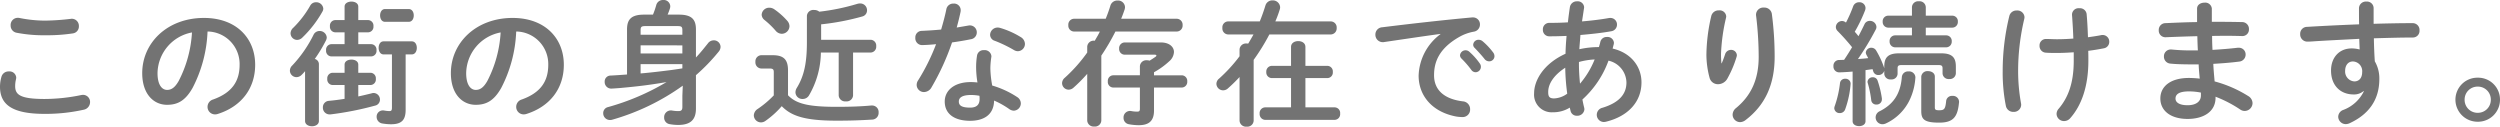
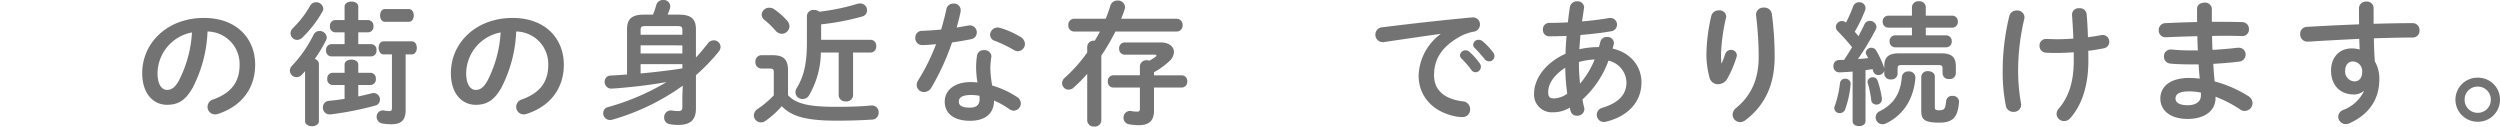
<svg xmlns="http://www.w3.org/2000/svg" width="563.73" height="28.558" viewBox="0 0 563.73 28.558">
  <g transform="translate(-12235 -4892.721)">
-     <path d="M-941.95,3287.364a8.139,8.139,0,0,1,.33-2.25,1.653,1.653,0,0,1,1.68-1.2,1.5,1.5,0,0,1,1.649,1.38,2.361,2.361,0,0,1-.059.42,6.406,6.406,0,0,0-.18,1.5c0,1.889,1.02,2.91,6.629,2.91a41.074,41.074,0,0,0,8.191-.87,3,3,0,0,1,.479-.061,1.594,1.594,0,0,1,1.59,1.651,1.753,1.753,0,0,1-1.47,1.71,39.562,39.562,0,0,1-8.79.929C-939.13,3293.484-941.95,3291.444-941.95,3287.364Zm10.23-14.909a53.653,53.653,0,0,0,5.67-.39c.09,0,.179-.03.269-.03a1.606,1.606,0,0,1,1.62,1.68,1.571,1.571,0,0,1-1.35,1.62,38.478,38.478,0,0,1-6.18.42,31.869,31.869,0,0,1-6.539-.569,1.625,1.625,0,0,1-1.32-1.651,1.608,1.608,0,0,1,1.59-1.71,1.709,1.709,0,0,1,.39.03A29.194,29.194,0,0,0-931.72,3272.455Z" transform="translate(13176.95 1624.915)" fill="#737373" />
    <path d="M-909.88,3284.3c0-6.84,5.67-12.45,13.92-12.45,7.319,0,11.548,4.59,11.548,10.56,0,5.43-3.21,9.419-8.369,11.069a1.967,1.967,0,0,1-.69.12,1.681,1.681,0,0,1-1.68-1.709,1.728,1.728,0,0,1,1.26-1.651c4.26-1.529,5.97-4.109,5.97-7.829a7.334,7.334,0,0,0-7.23-7.5,30.017,30.017,0,0,1-3.39,12.75c-1.65,2.909-3.419,3.779-5.729,3.779C-907.331,3291.444-909.88,3288.984-909.88,3284.3Zm3.45,0c0,2.759,1.08,3.78,2.16,3.78.93,0,1.739-.481,2.609-2.011a27.114,27.114,0,0,0,3-10.949A9.5,9.5,0,0,0-906.43,3284.3Z" transform="translate(13176.95 1624.915)" fill="#737373" />
    <path d="M-873.161,3283.854a9.792,9.792,0,0,1-.75.811,1.674,1.674,0,0,1-1.2.54,1.493,1.493,0,0,1-1.47-1.471,1.624,1.624,0,0,1,.54-1.17,28.358,28.358,0,0,0,4.8-6.929,1.493,1.493,0,0,1,1.351-.84,1.582,1.582,0,0,1,1.619,1.44,1.573,1.573,0,0,1-.18.69,32.118,32.118,0,0,1-2.519,4.17,1.214,1.214,0,0,1,.929,1.139v12.84c0,.811-.78,1.2-1.559,1.2s-1.561-.389-1.561-1.2Zm2.46-15.539a1.589,1.589,0,0,1,1.651,1.411,1.335,1.335,0,0,1-.21.719,25.29,25.29,0,0,1-4.531,5.85,1.694,1.694,0,0,1-1.169.51,1.5,1.5,0,0,1-1.47-1.5,1.712,1.712,0,0,1,.6-1.23,22.74,22.74,0,0,0,3.84-5.01A1.462,1.462,0,0,1-870.7,3268.315Zm6.451,18.66h-2.731a1.244,1.244,0,0,1-1.17-1.38,1.243,1.243,0,0,1,1.17-1.38h2.731v-1.83c0-.781.779-1.14,1.559-1.14.75,0,1.53.359,1.53,1.14v1.83h2.79a1.243,1.243,0,0,1,1.17,1.38,1.243,1.243,0,0,1-1.17,1.38h-2.79v2.58c.99-.21,1.98-.451,2.97-.691a1.517,1.517,0,0,1,.48-.09,1.471,1.471,0,0,1,1.44,1.5,1.372,1.372,0,0,1-1.11,1.35,70.411,70.411,0,0,1-10.05,1.98h-.21a1.5,1.5,0,0,1-1.5-1.559,1.447,1.447,0,0,1,1.35-1.5c1.02-.091,2.25-.24,3.541-.45Zm0-11.88h-2.13a1.242,1.242,0,0,1-1.17-1.38,1.242,1.242,0,0,1,1.17-1.38h2.13v-3.029c0-.781.779-1.141,1.559-1.141.75,0,1.53.36,1.53,1.141v3.029h2.25a1.243,1.243,0,0,1,1.17,1.38,1.243,1.243,0,0,1-1.17,1.38h-2.25v2.67h2.94a1.243,1.243,0,0,1,1.17,1.38,1.243,1.243,0,0,1-1.17,1.38h-9.029a1.242,1.242,0,0,1-1.17-1.38,1.243,1.243,0,0,1,1.17-1.38h3Zm13.769,17.46c0,2.279-.87,3.269-3.3,3.269a12.122,12.122,0,0,1-1.979-.179,1.5,1.5,0,0,1-1.26-1.5,1.388,1.388,0,0,1,1.38-1.441,1.471,1.471,0,0,1,.36.03,6.921,6.921,0,0,0,1.14.12c.42,0,.57-.15.57-.78v-12h-1.89c-.75,0-1.11-.75-1.11-1.47,0-.75.36-1.47,1.11-1.47h6.36c.779,0,1.14.72,1.14,1.47,0,.72-.361,1.47-1.14,1.47h-1.38Zm.689-22.709c.781,0,1.14.719,1.14,1.439s-.359,1.441-1.14,1.441h-5.339c-.75,0-1.11-.721-1.11-1.441s.36-1.439,1.11-1.439Z" transform="translate(13176.95 1624.915)" fill="#737373" />
    <path d="M-840.28,3284.3c0-6.84,5.67-12.45,13.92-12.45,7.319,0,11.549,4.59,11.549,10.56,0,5.43-3.209,9.419-8.369,11.069a1.972,1.972,0,0,1-.691.12,1.681,1.681,0,0,1-1.679-1.709,1.728,1.728,0,0,1,1.259-1.651c4.26-1.529,5.97-4.109,5.97-7.829a7.333,7.333,0,0,0-7.229-7.5,30.031,30.031,0,0,1-3.39,12.75c-1.65,2.909-3.42,3.779-5.729,3.779C-837.73,3291.444-840.28,3288.984-840.28,3284.3Zm3.45,0c0,2.759,1.08,3.78,2.161,3.78.929,0,1.739-.481,2.609-2.011a27.131,27.131,0,0,0,3-10.949A9.5,9.5,0,0,0-836.83,3284.3Z" transform="translate(13176.95 1624.915)" fill="#737373" />
    <path d="M-787.991,3287.125a51.388,51.388,0,0,1-15.928,7.68,1.605,1.605,0,0,1-.511.059,1.508,1.508,0,0,1-1.5-1.53,1.383,1.383,0,0,1,1.08-1.38,53.76,53.76,0,0,0,13.2-5.64c-4.02.691-6.66.991-10.62,1.351-.42.029-1.56.119-1.89.119a1.476,1.476,0,0,1-1.44-1.529,1.334,1.334,0,0,1,1.35-1.41c1.23-.06,2.46-.151,3.69-.241v-10.168c0-2.25.96-3.331,3.84-3.331h2.01a18.96,18.96,0,0,0,.75-2.19,1.553,1.553,0,0,1,1.56-1.109,1.47,1.47,0,0,1,1.59,1.41,1.666,1.666,0,0,1-.091.539,13.449,13.449,0,0,1-.51,1.35h2.55c2.88,0,3.84,1.081,3.84,3.331v6.329c.96-.99,1.83-2.1,2.7-3.18A1.619,1.619,0,0,1-781,3276.9a1.5,1.5,0,0,1,1.529,1.469,1.7,1.7,0,0,1-.42,1.08,42.911,42.911,0,0,1-5.13,5.31v7.529c0,2.611-1.319,3.691-4.02,3.691a10.635,10.635,0,0,1-1.919-.181,1.468,1.468,0,0,1-1.23-1.5,1.509,1.509,0,0,1,1.529-1.59,1.129,1.129,0,0,1,.3.03,8.553,8.553,0,0,0,1.38.12c.631,0,.9-.209.9-.929v-2.55Zm-.09-12.479c0-.811-.179-.96-1.169-.96h-7.081c-.989,0-1.169.149-1.169.96v.989h9.419Zm0,3.389H-797.5v1.83h9.419Zm0,4.23H-797.5v2.1c2.19-.18,4.379-.45,6.54-.72.96-.121,1.919-.27,2.879-.42Z" transform="translate(13176.95 1624.915)" fill="#737373" />
    <path d="M-764.26,3289.284c1.83,1.92,4.59,2.611,10.949,2.611,3.09,0,5.55-.09,7.83-.3h.15a1.468,1.468,0,0,1,1.5,1.59,1.5,1.5,0,0,1-1.439,1.589c-2.52.15-4.83.241-8.01.241-6.929,0-10.17-.96-12.389-3.271a20.092,20.092,0,0,1-3.69,3.33,1.717,1.717,0,0,1-1.02.33,1.621,1.621,0,0,1-1.59-1.59,1.814,1.814,0,0,1,.87-1.44,22.223,22.223,0,0,0,3.63-3.06v-5.25c0-.6-.18-.809-.96-.809h-1.86a1.374,1.374,0,0,1-1.32-1.5,1.374,1.374,0,0,1,1.32-1.5h2.58c2.549,0,3.45,1.05,3.45,3.45Zm-.18-16.8a1.891,1.891,0,0,1,.51,1.23,1.755,1.755,0,0,1-1.74,1.71,1.86,1.86,0,0,1-1.38-.69,18.846,18.846,0,0,0-2.52-2.429,1.6,1.6,0,0,1-.63-1.17,1.689,1.689,0,0,1,1.71-1.591,1.963,1.963,0,0,1,1.14.36A16.024,16.024,0,0,1-764.44,3272.485Zm4.44-1.11a1.448,1.448,0,0,1,1.62-1.319,1.783,1.783,0,0,1,1.17.389,48.369,48.369,0,0,0,8.579-1.769,2.259,2.259,0,0,1,.631-.091,1.529,1.529,0,0,1,1.559,1.561,1.406,1.406,0,0,1-1.08,1.379,55.13,55.13,0,0,1-9.27,1.77v3.48h11.19a1.307,1.307,0,0,1,1.23,1.44,1.307,1.307,0,0,1-1.23,1.44h-3.99v9.69a1.448,1.448,0,0,1-1.619,1.319,1.449,1.449,0,0,1-1.621-1.319v-9.69h-4.019a19.573,19.573,0,0,1-2.641,9.6,1.644,1.644,0,0,1-1.469.87,1.552,1.552,0,0,1-1.621-1.5,1.958,1.958,0,0,1,.3-.99c1.62-2.64,2.281-5.55,2.281-10.32Z" transform="translate(13176.95 1624.915)" fill="#737373" />
    <path d="M-728.56,3269.905a1.566,1.566,0,0,1,1.619-1.29,1.489,1.489,0,0,1,1.62,1.47,1.723,1.723,0,0,1-.03.391c-.239,1.139-.539,2.339-.869,3.54.9-.151,1.8-.3,2.639-.451a1.355,1.355,0,0,1,.331-.03,1.554,1.554,0,0,1,1.559,1.59,1.542,1.542,0,0,1-1.35,1.53c-1.29.27-2.759.51-4.23.72a55.175,55.175,0,0,1-4.619,10.109,1.983,1.983,0,0,1-1.68,1.08,1.639,1.639,0,0,1-1.68-1.589,1.86,1.86,0,0,1,.33-1.05,45.939,45.939,0,0,0,4.049-8.16c-1.109.12-2.189.18-3.12.21a1.534,1.534,0,0,1-1.559-1.65,1.462,1.462,0,0,1,1.44-1.559c1.35-.061,2.85-.151,4.38-.3C-729.281,3272.936-728.861,3271.405-728.56,3269.905Zm5.369,25.139c-3.569,0-5.729-1.56-5.729-4.35,0-2.4,2.04-4.38,5.879-4.38a13.588,13.588,0,0,1,1.5.09,21.94,21.94,0,0,1-.3-3.179,16.21,16.21,0,0,1,.21-2.911,1.462,1.462,0,0,1,1.559-1.2,1.512,1.512,0,0,1,1.68,1.38c0,.09-.029.15-.029.24a17.208,17.208,0,0,0-.211,2.459,22.735,22.735,0,0,0,.421,3.9,20.877,20.877,0,0,1,5.639,2.609,1.686,1.686,0,0,1,.81,1.41,1.653,1.653,0,0,1-1.59,1.651,1.906,1.906,0,0,1-1.02-.361,18.673,18.673,0,0,0-3.42-1.92C-717.851,3293.845-720.311,3295.044-723.191,3295.044Zm2.13-4.89a6.236,6.236,0,0,0-.029-.75,10.56,10.56,0,0,0-1.891-.179c-2.1,0-2.76.66-2.76,1.469,0,.87.6,1.38,2.55,1.38C-721.811,3292.074-721.061,3291.475-721.061,3290.154Zm9.24-14.008a1.858,1.858,0,0,1,.989,1.559,1.652,1.652,0,0,1-1.589,1.649,1.736,1.736,0,0,1-.9-.269,29.334,29.334,0,0,0-4.29-2.07,1.449,1.449,0,0,1-1.08-1.35,1.7,1.7,0,0,1,1.71-1.649,2.032,2.032,0,0,1,.57.089A18.963,18.963,0,0,1-711.821,3276.146Z" transform="translate(13176.95 1624.915)" fill="#737373" />
    <path d="M-692.621,3272.035c.39-.96.75-1.95,1.05-2.939a1.616,1.616,0,0,1,1.62-1.17,1.561,1.561,0,0,1,1.68,1.47,2.04,2.04,0,0,1-.09.569c-.24.69-.48,1.381-.78,2.07h12.54a1.338,1.338,0,0,1,1.319,1.441,1.338,1.338,0,0,1-1.319,1.439h-13.83a49.351,49.351,0,0,1-3.18,5.43v14.639a1.424,1.424,0,0,1-1.59,1.35,1.44,1.44,0,0,1-1.59-1.35v-10.529a33.248,33.248,0,0,1-3.059,3.09,1.657,1.657,0,0,1-1.17.479,1.486,1.486,0,0,1-1.44-1.469,1.6,1.6,0,0,1,.6-1.2,34.585,34.585,0,0,0,5.069-5.7v-1.32a1.441,1.441,0,0,1,1.59-1.35h.12c.39-.69.81-1.35,1.14-2.07h-5.819a1.315,1.315,0,0,1-1.29-1.439,1.316,1.316,0,0,1,1.29-1.441Zm1.68,15.51a1.248,1.248,0,0,1-1.2-1.38,1.248,1.248,0,0,1,1.2-1.38h6.03v-2.07a1.438,1.438,0,0,1,1.59-1.32,1.969,1.969,0,0,1,.6.089c.42-.269.87-.539,1.32-.869a.377.377,0,0,0,.21-.3c0-.089-.12-.179-.391-.179h-6.779a1.262,1.262,0,0,1-1.23-1.35,1.281,1.281,0,0,1,1.23-1.41h8.159c1.92,0,2.971.99,2.971,2.16a2.94,2.94,0,0,1-1.08,2.1,17.277,17.277,0,0,1-3.42,2.46v.69h6.27a1.27,1.27,0,0,1,1.229,1.38,1.27,1.27,0,0,1-1.229,1.38h-6.27v5.189c0,2.55-1.38,3.3-3.45,3.3a12.048,12.048,0,0,1-2.19-.21,1.44,1.44,0,0,1-1.23-1.47,1.458,1.458,0,0,1,1.44-1.53,1.344,1.344,0,0,1,.33.03,6.747,6.747,0,0,0,1.32.121c.42,0,.6-.121.6-.63v-4.8Z" transform="translate(13176.95 1624.915)" fill="#737373" />
-     <path d="M-657.88,3272.635c.48-1.17.9-2.369,1.26-3.539a1.611,1.611,0,0,1,1.62-1.2,1.634,1.634,0,0,1,1.709,1.53,1.7,1.7,0,0,1-.089.539,26.491,26.491,0,0,1-.99,2.67h12.509a1.348,1.348,0,0,1,1.32,1.47,1.364,1.364,0,0,1-1.32,1.47H-655.72a46.68,46.68,0,0,1-3.54,5.73v13.71a1.425,1.425,0,0,1-1.59,1.349,1.441,1.441,0,0,1-1.59-1.349v-9.84a35.361,35.361,0,0,1-2.609,2.55,1.615,1.615,0,0,1-1.111.45,1.52,1.52,0,0,1-1.5-1.47,1.545,1.545,0,0,1,.6-1.17,34.935,34.935,0,0,0,4.619-5.04v-1.53a1.442,1.442,0,0,1,1.59-1.35,1.459,1.459,0,0,1,.36.03c.42-.69.81-1.38,1.2-2.07h-5.73a1.342,1.342,0,0,1-1.29-1.47,1.326,1.326,0,0,1,1.29-1.47Zm7.049,12.78h-4.349a1.27,1.27,0,0,1-1.23-1.38,1.27,1.27,0,0,1,1.23-1.38h4.349v-4.26c0-.9.811-1.32,1.621-1.32s1.62.42,1.62,1.32v4.26h4.95a1.251,1.251,0,0,1,1.229,1.38,1.251,1.251,0,0,1-1.229,1.38h-4.95v6.6h6.6a1.263,1.263,0,0,1,1.231,1.41,1.278,1.278,0,0,1-1.231,1.409H-656.68a1.3,1.3,0,0,1-1.23-1.409,1.28,1.28,0,0,1,1.23-1.41h5.849Z" transform="translate(13176.95 1624.915)" fill="#737373" />
    <path d="M-617.14,3275.455c-3.6.481-8.37,1.2-12.69,1.83a1.121,1.121,0,0,1-.3.03,1.663,1.663,0,0,1-1.681-1.71,1.631,1.631,0,0,1,1.56-1.65c6.24-.78,13.98-1.649,20.219-2.22h.18a1.55,1.55,0,0,1,1.62,1.59,1.62,1.62,0,0,1-1.38,1.62,10.253,10.253,0,0,0-3.3,1.2c-4.679,2.669-5.67,5.789-5.67,8.639,0,3.329,2.311,5.369,6.51,5.879a1.747,1.747,0,0,1,1.62,1.771,1.681,1.681,0,0,1-1.769,1.769,9.3,9.3,0,0,1-1.351-.12c-5.46-1.02-8.489-4.739-8.489-9.209a12.1,12.1,0,0,1,4.92-9.36Zm4.409,4.83a1.25,1.25,0,0,1,1.261-1.14,1.255,1.255,0,0,1,.84.33,14.981,14.981,0,0,1,2.339,2.61,1.252,1.252,0,0,1,.27.81,1.223,1.223,0,0,1-1.2,1.2,1.2,1.2,0,0,1-.989-.571,21.974,21.974,0,0,0-2.22-2.549A1.068,1.068,0,0,1-612.731,3280.285Zm2.971-2.4a1.2,1.2,0,0,1,1.26-1.11,1.446,1.446,0,0,1,.9.36,15,15,0,0,1,2.31,2.46,1.4,1.4,0,0,1,.331.9,1.173,1.173,0,0,1-1.2,1.14,1.3,1.3,0,0,1-1.049-.54c-.691-.87-1.531-1.77-2.221-2.49A.994.994,0,0,1-609.76,3277.885Z" transform="translate(13176.95 1624.915)" fill="#737373" />
    <path d="M-588.94,3279.925c.029-1.35.119-2.7.239-4.02-1.38.06-2.7.09-3.869.09a1.431,1.431,0,0,1-1.471-1.53,1.423,1.423,0,0,1,1.471-1.5c1.26,0,2.7-.029,4.17-.119.119-1.111.27-2.25.449-3.45a1.574,1.574,0,0,1,1.62-1.291,1.44,1.44,0,0,1,1.59,1.321c0,.09-.029.149-.029.239q-.225,1.531-.45,2.97c2.189-.18,4.319-.449,6-.75a1.459,1.459,0,0,1,.36-.03,1.472,1.472,0,0,1,1.53,1.5,1.5,1.5,0,0,1-1.32,1.5c-1.979.36-4.439.63-6.93.84-.059,1.05-.179,2.13-.24,3.21a19.869,19.869,0,0,1,4.41-.48c.12-.39.241-.78.33-1.2a1.446,1.446,0,0,1,1.5-1.079,1.429,1.429,0,0,1,1.56,1.319,1.986,1.986,0,0,1-.06.39c-.089.3-.15.6-.24.9,4.14.96,6.51,4.05,6.51,7.62,0,4.38-3,7.649-8.01,8.879a2.613,2.613,0,0,1-.479.06,1.612,1.612,0,0,1-1.59-1.65,1.639,1.639,0,0,1,1.289-1.56c3.81-1.169,5.4-3.12,5.4-5.7a5.155,5.155,0,0,0-4.049-4.92,21.859,21.859,0,0,1-5.88,8.76c.12.63.24,1.231.389,1.8a1.686,1.686,0,0,1,.061.39,1.578,1.578,0,0,1-1.681,1.469,1.4,1.4,0,0,1-1.439-1.08l-.18-.75a7.055,7.055,0,0,1-3.811,1.05,3.978,3.978,0,0,1-4.229-4.319C-596.02,3286.1-594.07,3282.265-588.94,3279.925Zm-2.641,10.08a5.4,5.4,0,0,0,3.031-1.08,47.823,47.823,0,0,1-.45-5.85c-2.76,1.8-3.871,3.81-3.84,5.52C-592.84,3289.555-592.6,3289.975-591.581,3290Zm9.21-8.79a15.788,15.788,0,0,0-3.54.57v.51c0,1.35.09,2.85.241,4.38A19.511,19.511,0,0,0-582.371,3281.215Z" transform="translate(13176.95 1624.915)" fill="#737373" />
    <path d="M-553.72,3282.085c.3-.69.51-1.26.779-2.07a1.369,1.369,0,0,1,1.29-.96,1.278,1.278,0,0,1,1.351,1.2,1.505,1.505,0,0,1-.061.36,24.771,24.771,0,0,1-2.1,4.949,2.43,2.43,0,0,1-2.071,1.231,1.938,1.938,0,0,1-1.92-1.441,20.43,20.43,0,0,1-.719-5.159,40.2,40.2,0,0,1,1.11-8.82,1.691,1.691,0,0,1,1.71-1.229,1.48,1.48,0,0,1,1.649,1.349,2.14,2.14,0,0,1-.059.39,41.788,41.788,0,0,0-1.111,8.01,21.432,21.432,0,0,0,.09,2.19Zm7.739-11.04a1.641,1.641,0,0,1,1.8-1.529,1.685,1.685,0,0,1,1.77,1.439,73.584,73.584,0,0,1,.63,9.66c0,6.51-2.34,11.039-6.54,14.249a2.08,2.08,0,0,1-1.26.481,1.7,1.7,0,0,1-1.679-1.681,1.961,1.961,0,0,1,.779-1.5c3.42-2.819,5.1-6.479,5.1-11.549a76.988,76.988,0,0,0-.6-9.389Z" transform="translate(13176.95 1624.915)" fill="#737373" />
    <path d="M-517.061,3283.765a1.349,1.349,0,0,1-1.319.96,1.175,1.175,0,0,1-1.17-.84c-.061-.151-.091-.33-.151-.481-.54.061-1.049.151-1.59.211v11.52c0,.75-.719,1.109-1.44,1.109-.75,0-1.47-.359-1.47-1.109v-11.191c-1.049.091-2.04.151-3,.181a1.3,1.3,0,0,1-1.319-1.41,1.27,1.27,0,0,1,1.229-1.38c.39,0,.781-.03,1.17-.03.63-.93,1.231-1.89,1.8-2.85a48.576,48.576,0,0,0-3.269-3.66,1.279,1.279,0,0,1-.39-.9,1.411,1.411,0,0,1,1.38-1.351,1.338,1.338,0,0,1,.9.36,30.487,30.487,0,0,0,1.62-3.66,1.4,1.4,0,0,1,1.35-.93,1.348,1.348,0,0,1,1.44,1.26,1.721,1.721,0,0,1-.089.54,34.241,34.241,0,0,1-2.34,4.861c.3.3.569.659.84.989.509-.96.96-1.86,1.349-2.67a1.276,1.276,0,0,1,1.2-.779,1.454,1.454,0,0,1,1.5,1.319,1.219,1.219,0,0,1-.15.63,62.372,62.372,0,0,1-4.019,6.66c.78-.061,1.53-.12,2.309-.21-.12-.27-.269-.51-.39-.75a1.233,1.233,0,0,1-.15-.51,1.222,1.222,0,0,1,1.261-1.08,1.238,1.238,0,0,1,1.079.63,19.775,19.775,0,0,1,1.74,3.72,1.761,1.761,0,0,1,.09.3v-.39c0-1.89.66-3,3.3-3h9.57c2.609,0,3.27,1.11,3.27,3v1.53a1.347,1.347,0,0,1-1.5,1.26,1.347,1.347,0,0,1-1.5-1.26v-1.171c0-.569-.241-.719-.96-.719h-8.22c-.72,0-.96.15-.96.719v1.29a1.345,1.345,0,0,1-1.5,1.231,1.345,1.345,0,0,1-1.5-1.231Zm-8.789,1.8a1.127,1.127,0,0,1,1.2,1.111,21.722,21.722,0,0,1-1.229,5.79,1.252,1.252,0,0,1-1.2.84,1.181,1.181,0,0,1-1.259-1.111,1.738,1.738,0,0,1,.12-.509,23.285,23.285,0,0,0,1.17-5.13A1.124,1.124,0,0,1-525.85,3285.564ZM-517.6,3290v.21a1.165,1.165,0,0,1-1.23,1.17,1.107,1.107,0,0,1-1.169-.96,23.228,23.228,0,0,0-.781-3.87,1.064,1.064,0,0,1-.059-.3,1.135,1.135,0,0,1,1.2-1.021,1.1,1.1,0,0,1,1.08.781A21.44,21.44,0,0,1-517.6,3290Zm6-6.09a1.41,1.41,0,0,1,1.559,1.319,13.663,13.663,0,0,1-1.139,4.771,11.123,11.123,0,0,1-5.52,5.64,1.954,1.954,0,0,1-.78.179,1.542,1.542,0,0,1-1.529-1.559,1.532,1.532,0,0,1,.929-1.38c3.03-1.531,4.68-3.87,4.98-7.71A1.377,1.377,0,0,1-511.6,3283.915Zm.78-9.87h-5.34a1.266,1.266,0,0,1-1.259-1.35,1.25,1.25,0,0,1,1.259-1.349h5.34v-1.92a1.392,1.392,0,0,1,1.56-1.321,1.391,1.391,0,0,1,1.559,1.321v1.92h5.971a1.25,1.25,0,0,1,1.26,1.349,1.266,1.266,0,0,1-1.26,1.35H-507.7v1.74h4.59a1.251,1.251,0,0,1,1.261,1.35,1.267,1.267,0,0,1-1.261,1.35H-514.6a1.267,1.267,0,0,1-1.26-1.35,1.251,1.251,0,0,1,1.26-1.35h3.78Zm5.159,17.97c0,.509.151.66.96.66,1.17,0,1.41-.271,1.59-2.071a1.3,1.3,0,0,1,1.41-1.169,1.366,1.366,0,0,1,1.5,1.259v.151c-.3,3.239-1.2,4.619-4.469,4.619-3.451,0-4.05-.779-4.05-2.64v-7.739a1.372,1.372,0,0,1,1.53-1.231c.779,0,1.529.42,1.529,1.231Z" transform="translate(13176.95 1624.915)" fill="#737373" />
    <path d="M-487.18,3270.176a1.6,1.6,0,0,1,1.74,1.5,2.375,2.375,0,0,1-.06.421,51,51,0,0,0-1.379,11.729,41.029,41.029,0,0,0,.629,7.14,2.3,2.3,0,0,1,.06.449,1.638,1.638,0,0,1-1.74,1.62,1.683,1.683,0,0,1-1.71-1.349,38.261,38.261,0,0,1-.72-7.831,52.048,52.048,0,0,1,1.5-12.449A1.635,1.635,0,0,1-487.18,3270.176Zm12.84,9.419c-1.29.09-2.55.15-3.69.15-1.11,0-1.8,0-2.58-.06a1.5,1.5,0,0,1-1.44-1.56,1.441,1.441,0,0,1,1.44-1.53c.84,0,1.65.06,2.489.06,1.2,0,2.46-.06,3.691-.15-.061-1.8-.12-2.73-.24-4.529,0-.181-.06-.661-.06-.9a1.47,1.47,0,0,1,1.649-1.41,1.508,1.508,0,0,1,1.651,1.32c.149,1.68.239,3.42.3,5.22,1.08-.15,2.1-.3,3-.48a1.121,1.121,0,0,1,.3-.03,1.489,1.489,0,0,1,1.5,1.53,1.46,1.46,0,0,1-1.2,1.47c-1.08.21-2.279.42-3.54.57.03.75.03,1.5.03,2.25,0,5.79-1.559,10.08-4.08,12.929a1.825,1.825,0,0,1-1.379.66,1.667,1.667,0,0,1-1.71-1.589,1.77,1.77,0,0,1,.48-1.2c2.189-2.58,3.39-5.879,3.39-10.8Z" transform="translate(13176.95 1624.915)" fill="#737373" />
    <path d="M-443.2,3272.726h1.92c1.74,0,3.391.029,4.92.059a1.533,1.533,0,0,1,1.53,1.62,1.462,1.462,0,0,1-1.53,1.531c-1.17-.031-2.46-.061-3.809-.061-.96,0-1.951.03-2.97.03q0,1.575.09,3.15c1.979-.12,3.9-.27,5.639-.48h.241a1.5,1.5,0,0,1,1.589,1.529,1.584,1.584,0,0,1-1.469,1.591c-1.83.24-3.811.39-5.821.51.061,1.319.181,2.64.3,3.96a27.537,27.537,0,0,1,7.53,3.27,1.92,1.92,0,0,1,1.02,1.62,1.792,1.792,0,0,1-1.77,1.769,1.781,1.781,0,0,1-1.02-.33,28.055,28.055,0,0,0-5.55-2.88v.21c0,3.24-2.819,4.8-6.3,4.8-3.809,0-6.149-1.83-6.149-4.619,0-2.61,2.16-4.62,6.45-4.62a22.264,22.264,0,0,1,2.43.15c-.09-1.08-.21-2.16-.24-3.21h-1.71c-1.8,0-3.63-.06-4.68-.18a1.558,1.558,0,0,1-1.44-1.59,1.522,1.522,0,0,1,1.5-1.59h.21a41.474,41.474,0,0,0,4.32.21h1.62c-.061-1.08-.09-2.13-.12-3.21-2.55.06-5.04.15-7.14.24a1.5,1.5,0,0,1-1.559-1.59,1.516,1.516,0,0,1,1.5-1.59c2.1-.089,4.589-.21,7.14-.24v-3.03c0-.9.84-1.35,1.68-1.35a1.479,1.479,0,0,1,1.649,1.35Zm-2.46,16.619v-.66a13.934,13.934,0,0,0-2.7-.27c-2.34,0-3.03.72-3.03,1.619,0,.811.78,1.5,2.729,1.5C-446.65,3291.534-445.661,3290.6-445.661,3289.345Z" transform="translate(13176.95 1624.915)" fill="#737373" />
    <path d="M-409,3288.354a3.306,3.306,0,0,1-2.22.75c-2.941,0-5.1-1.979-5.1-5.4,0-2.94,1.86-4.98,4.65-4.98a7.038,7.038,0,0,1,1.8.24l-.089-2.4c-2.191.121-7.26.36-10.38.57-.33.03-1.02.06-1.35.06a1.625,1.625,0,0,1-1.59-1.71,1.548,1.548,0,0,1,1.53-1.62c3.54-.21,7.65-.42,11.759-.57-.029-1.08-.029-2.31-.029-3.659a1.542,1.542,0,0,1,1.68-1.471,1.484,1.484,0,0,1,1.62,1.44v3.57c3.119-.09,6.119-.15,8.789-.15a1.533,1.533,0,0,1,1.56,1.65,1.492,1.492,0,0,1-1.44,1.59c-2.67,0-5.73.09-8.85.18.031,1.74.09,3.45.21,5.19a7.652,7.652,0,0,1,1.02,3.99c0,4.739-2.43,8.01-6.749,9.989a2.214,2.214,0,0,1-.811.18,1.7,1.7,0,0,1-1.71-1.68,1.682,1.682,0,0,1,1.17-1.53,8.477,8.477,0,0,0,4.62-4.2Zm-4.14-4.559a2.232,2.232,0,0,0,2.069,2.37c1.021,0,1.771-.721,1.771-2.1a2.17,2.17,0,0,0-2.1-2.4C-412.42,3281.665-413.14,3282.475-413.14,3283.795Z" transform="translate(13176.95 1624.915)" fill="#737373" />
    <path d="M-378.22,3290.274a4.956,4.956,0,0,1-5.01,4.98,4.981,4.981,0,0,1-5.04-4.98,4.956,4.956,0,0,1,5.04-4.95A4.931,4.931,0,0,1-378.22,3290.274Zm-7.981,0a2.921,2.921,0,0,0,2.971,2.97,2.914,2.914,0,0,0,2.939-2.97,2.907,2.907,0,0,0-2.939-2.939A2.914,2.914,0,0,0-386.2,3290.274Z" transform="translate(13176.95 1624.915)" fill="#737373" />
  </g>
</svg>